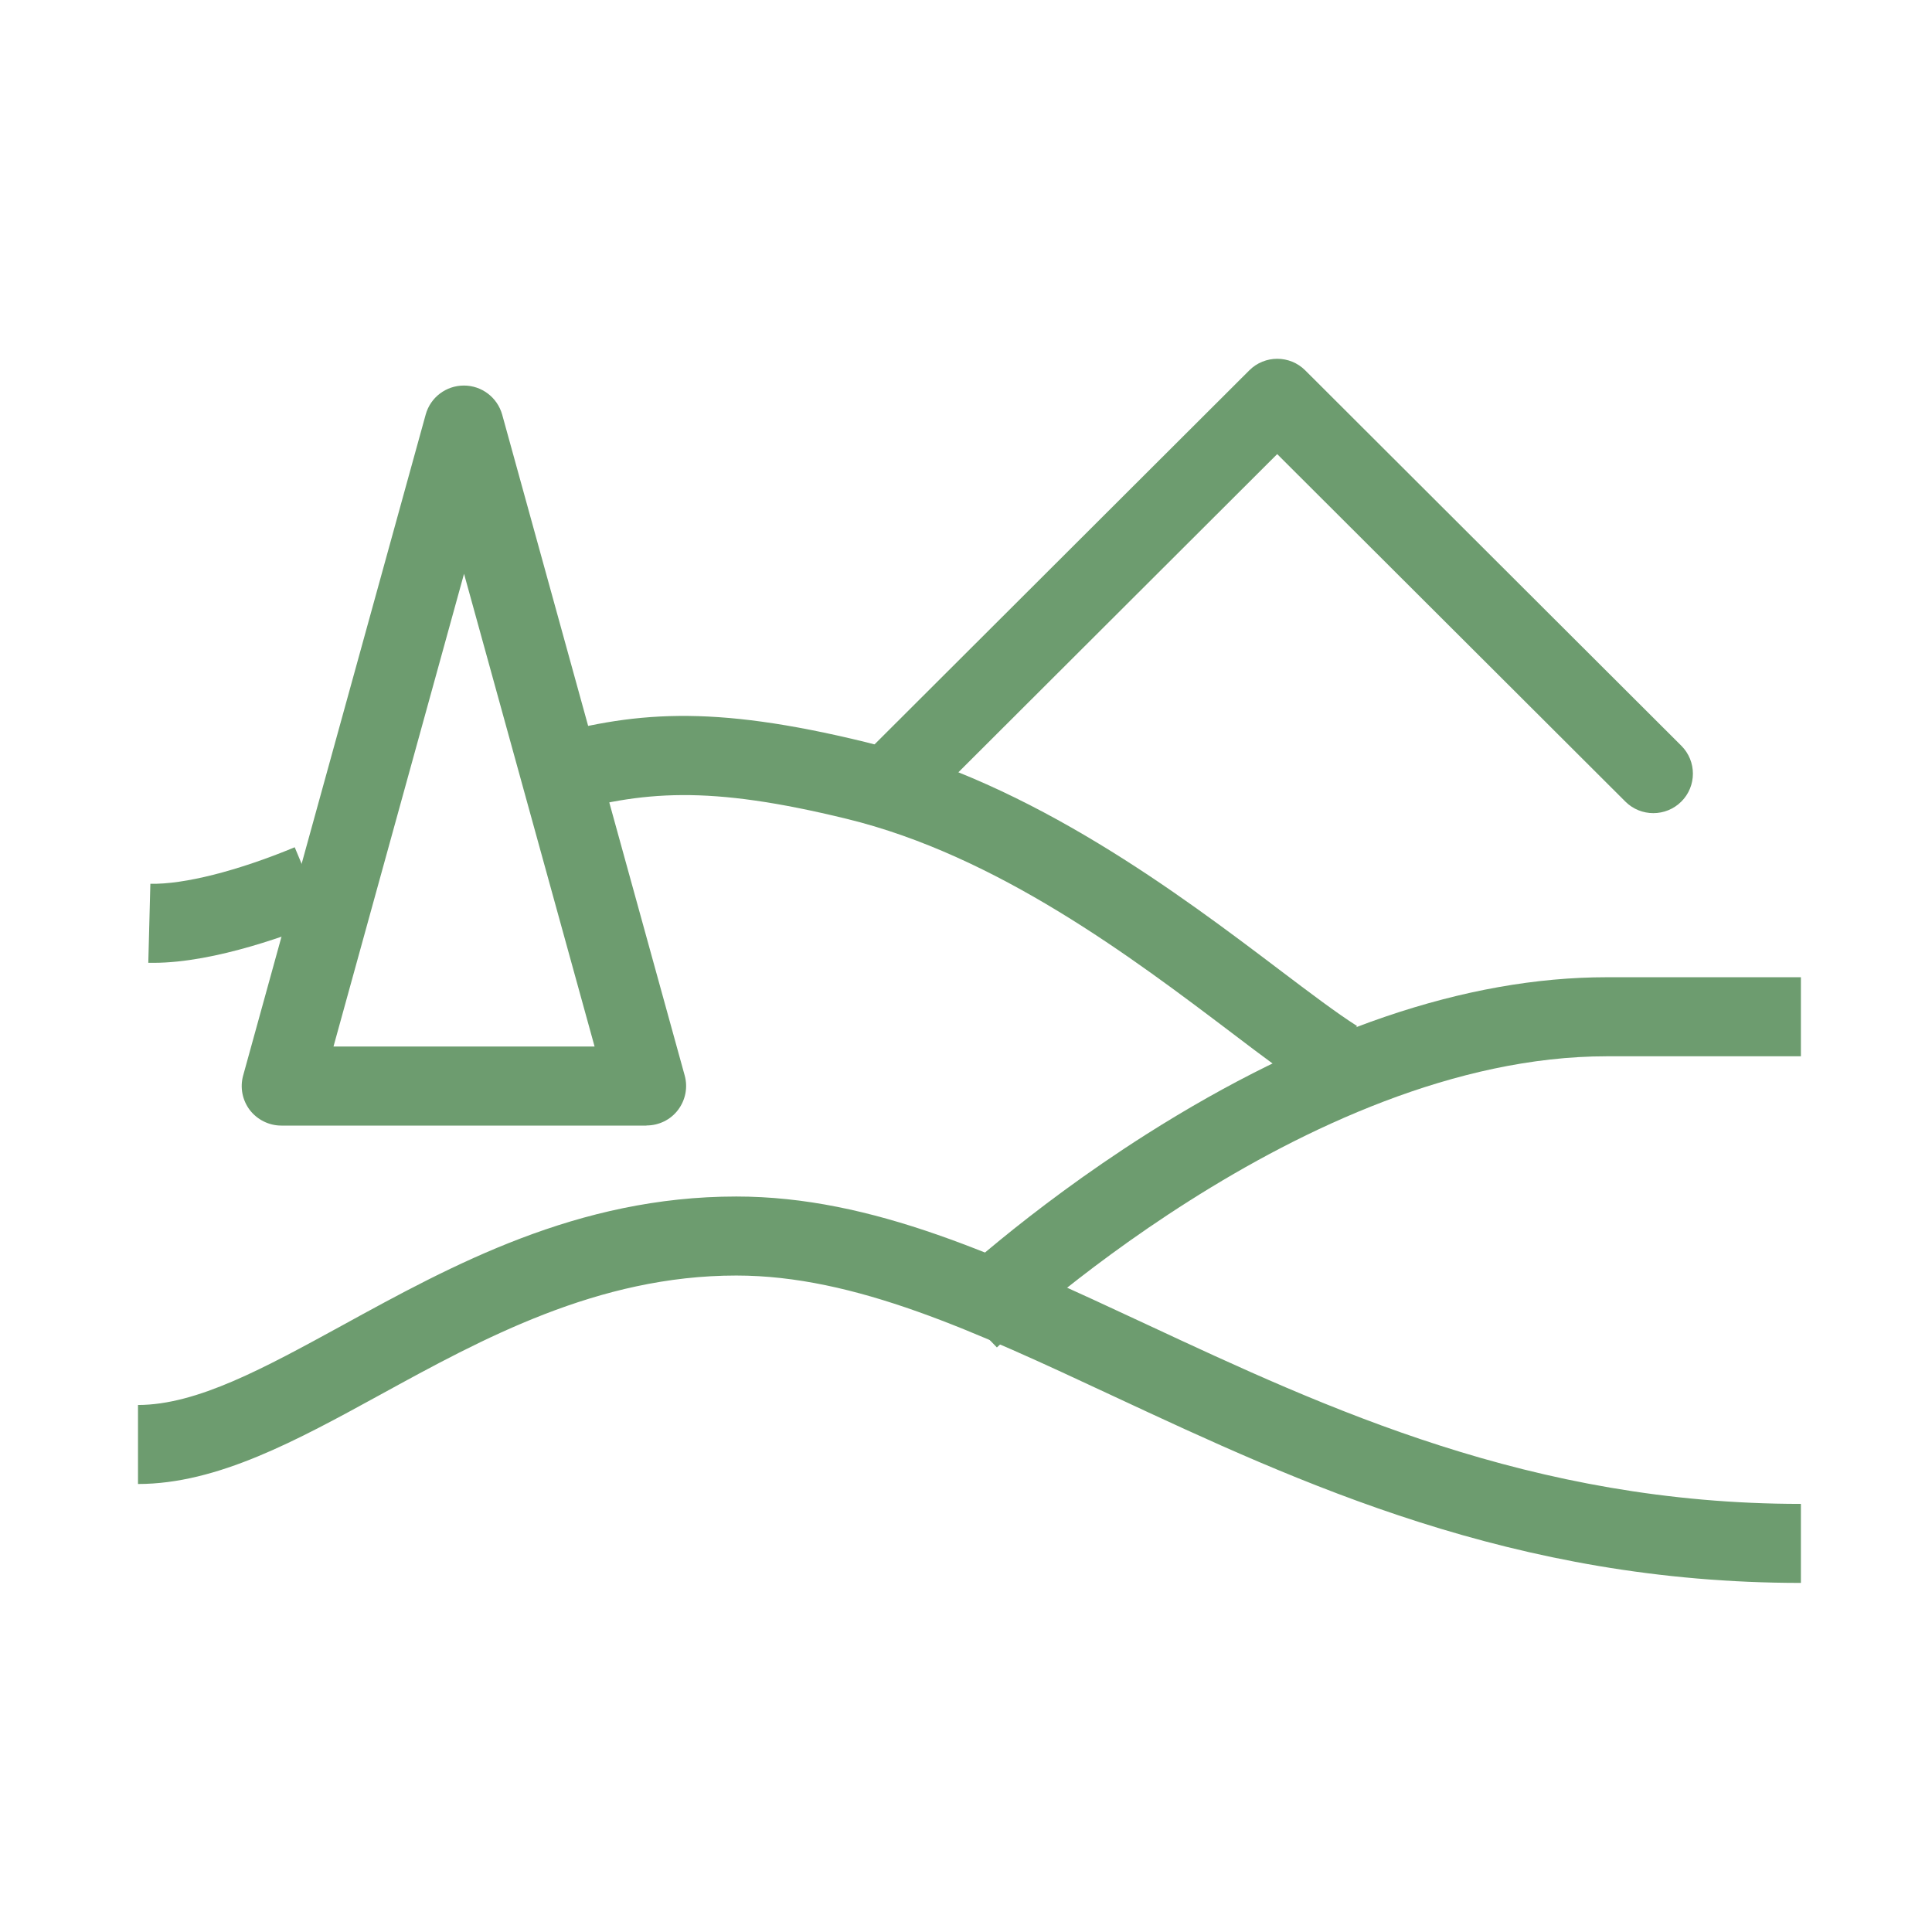
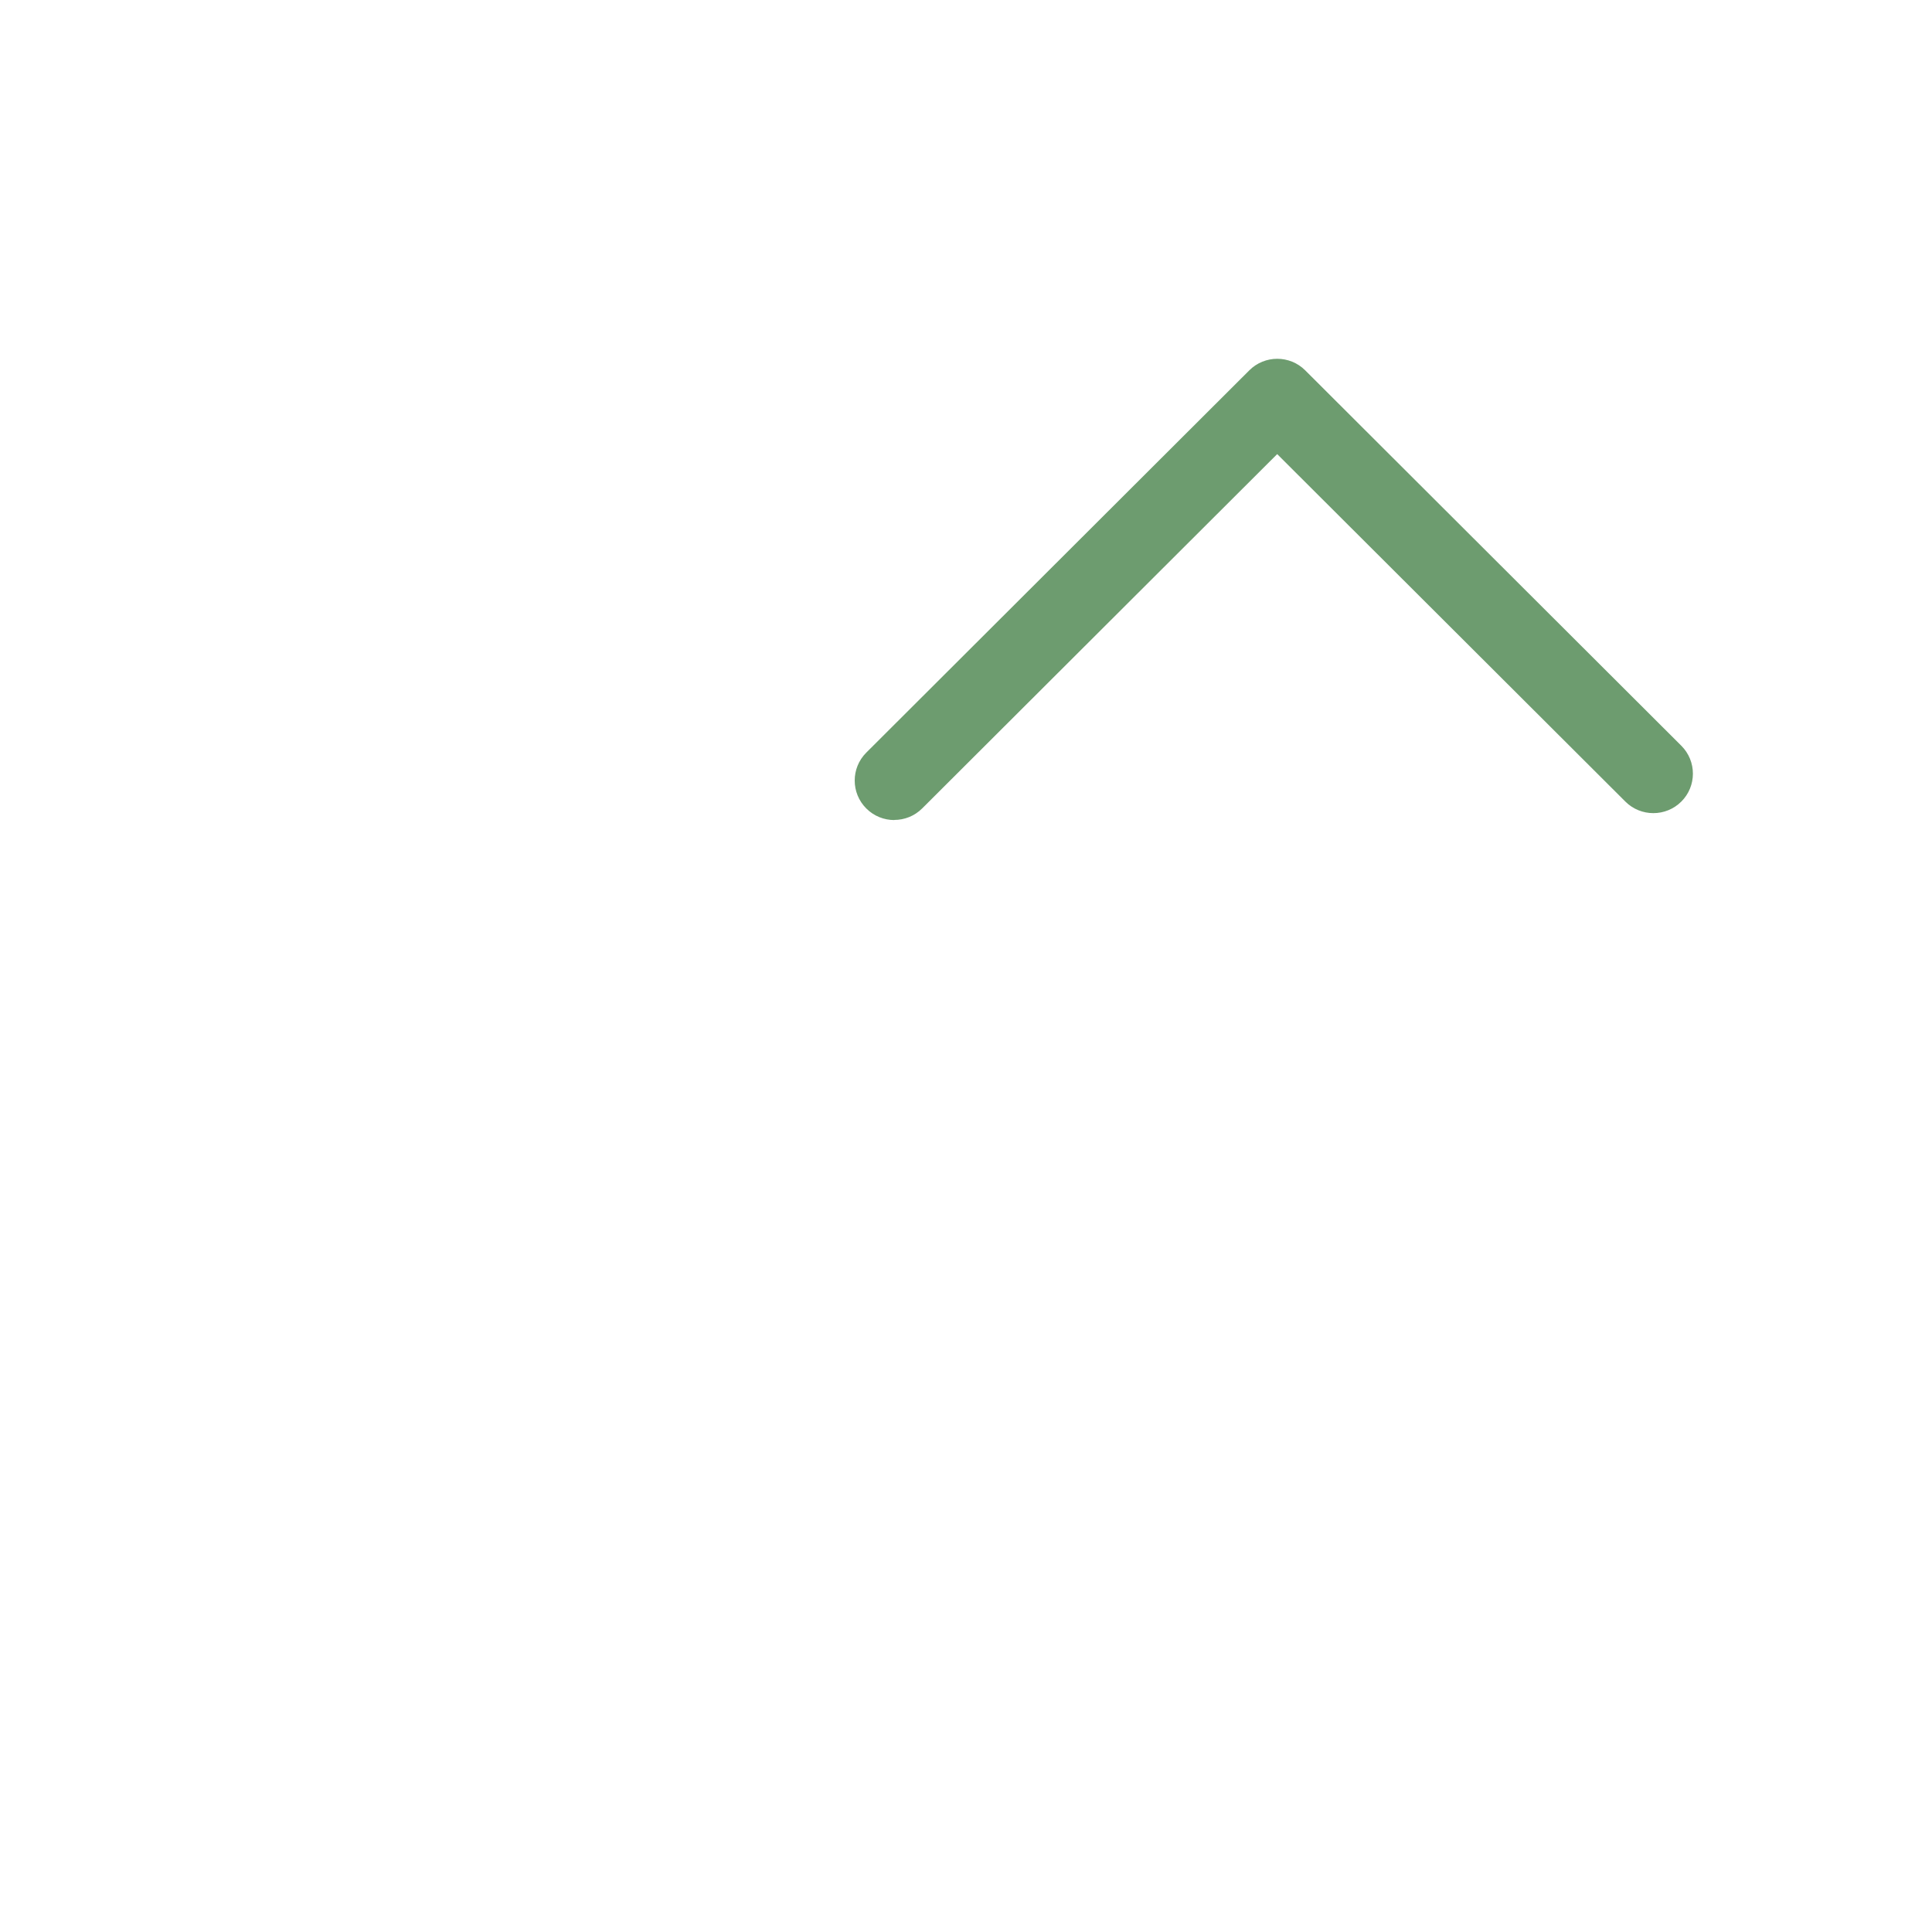
<svg xmlns="http://www.w3.org/2000/svg" width="70" height="70" viewBox="0 0 70 70" fill="none">
-   <path d="M65.25 57.352C54.85 57.352 47.132 53.752 40.323 50.576C35.308 48.235 30.979 46.215 26.677 46.215C21.658 46.215 17.471 48.509 13.781 50.532C10.742 52.196 7.873 53.768 5 53.768V50.905C7.139 50.905 9.575 49.566 12.4 48.022C16.392 45.831 20.92 43.352 26.677 43.352C31.617 43.352 36.212 45.499 41.538 47.982C48.077 51.032 55.489 54.489 65.25 54.489V57.352Z" fill="#6D9C6F" />
-   <path d="M36.121 48.822L34.133 46.758C34.252 46.643 37.141 43.891 41.522 41.106C47.482 37.324 53.1 35.407 58.223 35.407H65.25V38.271H58.223C47.239 38.271 36.228 48.719 36.117 48.822H36.121Z" fill="#6D9C6F" />
-   <path d="M5.556 34.885C5.496 34.885 5.433 34.885 5.373 34.885L5.448 32.021C6.659 32.049 8.607 31.558 10.678 30.698L11.781 33.34C10.646 33.811 7.817 34.885 5.556 34.885Z" fill="#6D9C6F" />
-   <path d="M47.624 39.59C46.783 39.051 45.775 38.295 44.613 37.411C41.038 34.706 36.137 30.999 30.681 29.669C25.65 28.441 23.293 28.647 20.198 29.53L19.408 26.777C22.924 25.771 25.737 25.514 31.363 26.888C37.399 28.362 42.783 32.433 46.347 35.13C47.462 35.974 48.422 36.699 49.168 37.174L47.624 39.59Z" fill="#6D9C6F" />
  <path d="M32.403 29.712C32.034 29.712 31.669 29.574 31.387 29.292C30.828 28.734 30.828 27.827 31.387 27.269L45.264 13.419C45.823 12.86 46.732 12.86 47.291 13.419L60.917 27.019C61.477 27.578 61.477 28.485 60.917 29.043C60.358 29.601 59.449 29.601 58.89 29.043L46.275 16.453L33.415 29.288C33.133 29.57 32.768 29.708 32.399 29.708L32.403 29.712Z" fill="#6D9C6F" />
-   <path d="M23.424 40.782H10.194C9.746 40.782 9.325 40.572 9.051 40.219C8.782 39.863 8.69 39.404 8.809 38.972L15.424 15.019C15.595 14.397 16.162 13.969 16.809 13.969C17.456 13.969 18.019 14.401 18.194 15.019L24.808 38.968C24.927 39.4 24.836 39.859 24.566 40.215C24.297 40.572 23.872 40.778 23.424 40.778V40.782ZM12.079 37.918H21.543L16.813 20.789L12.083 37.918H12.079Z" fill="#6D9C6F" />
</svg>